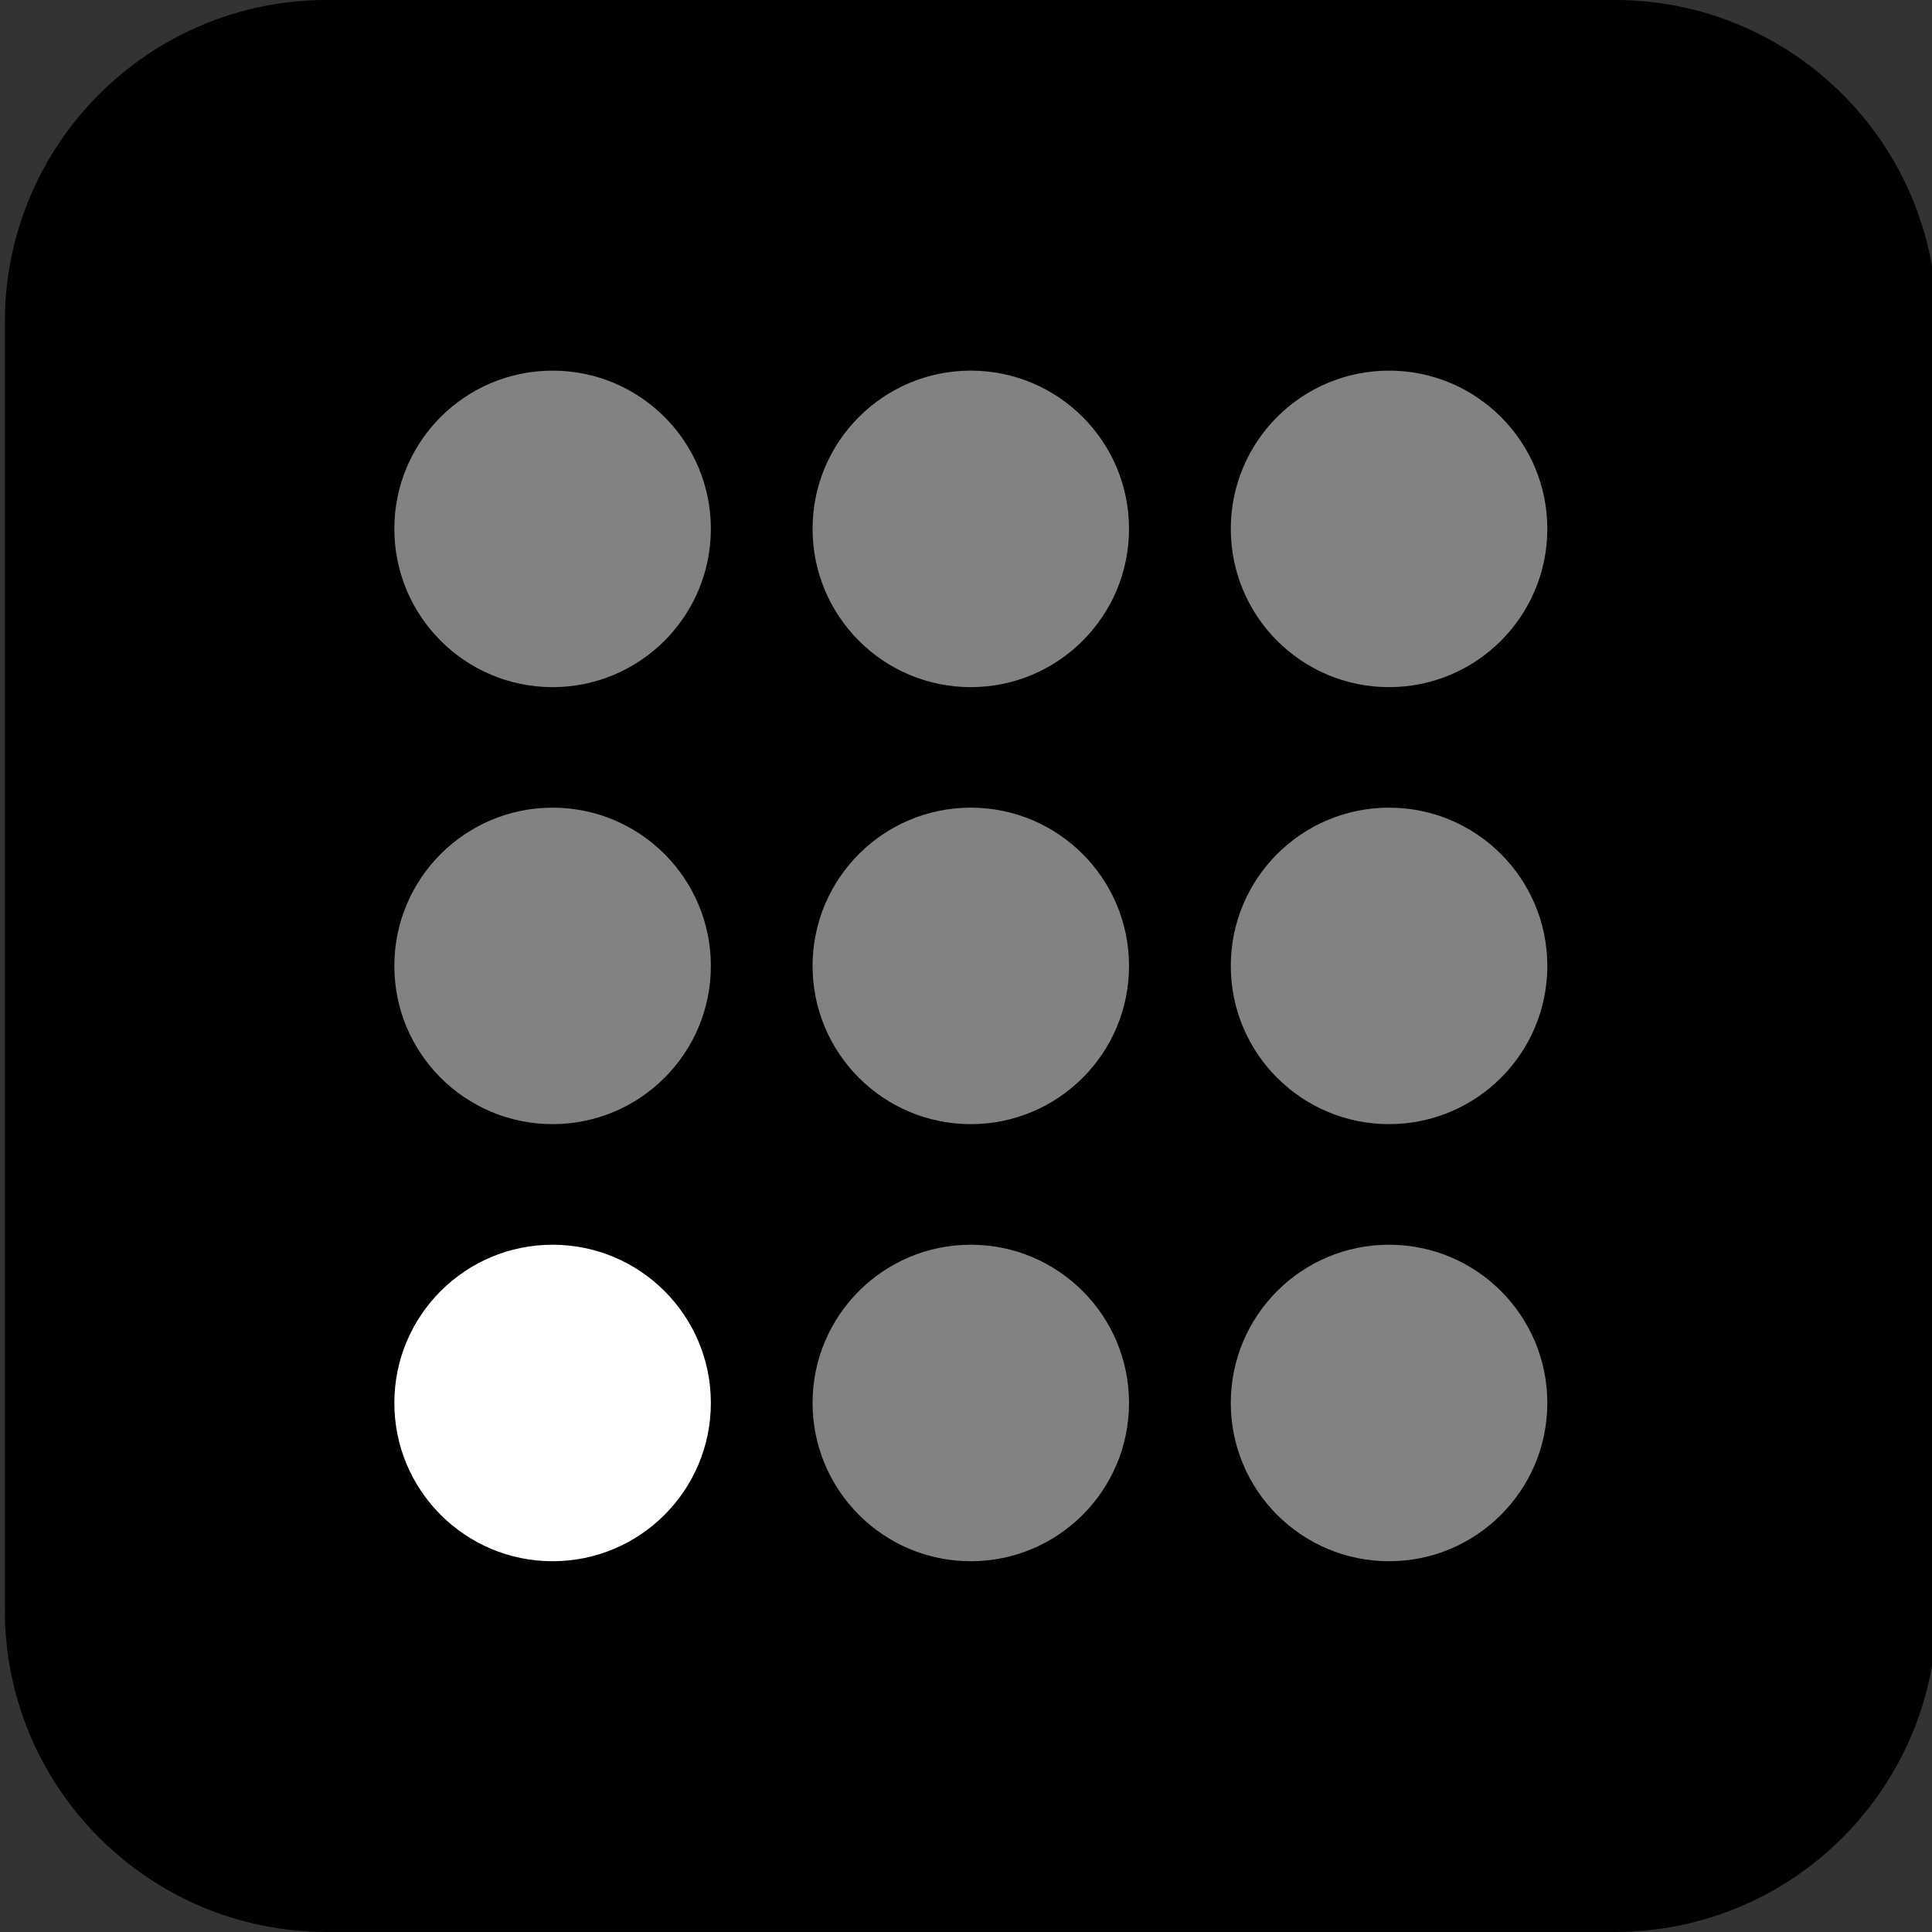
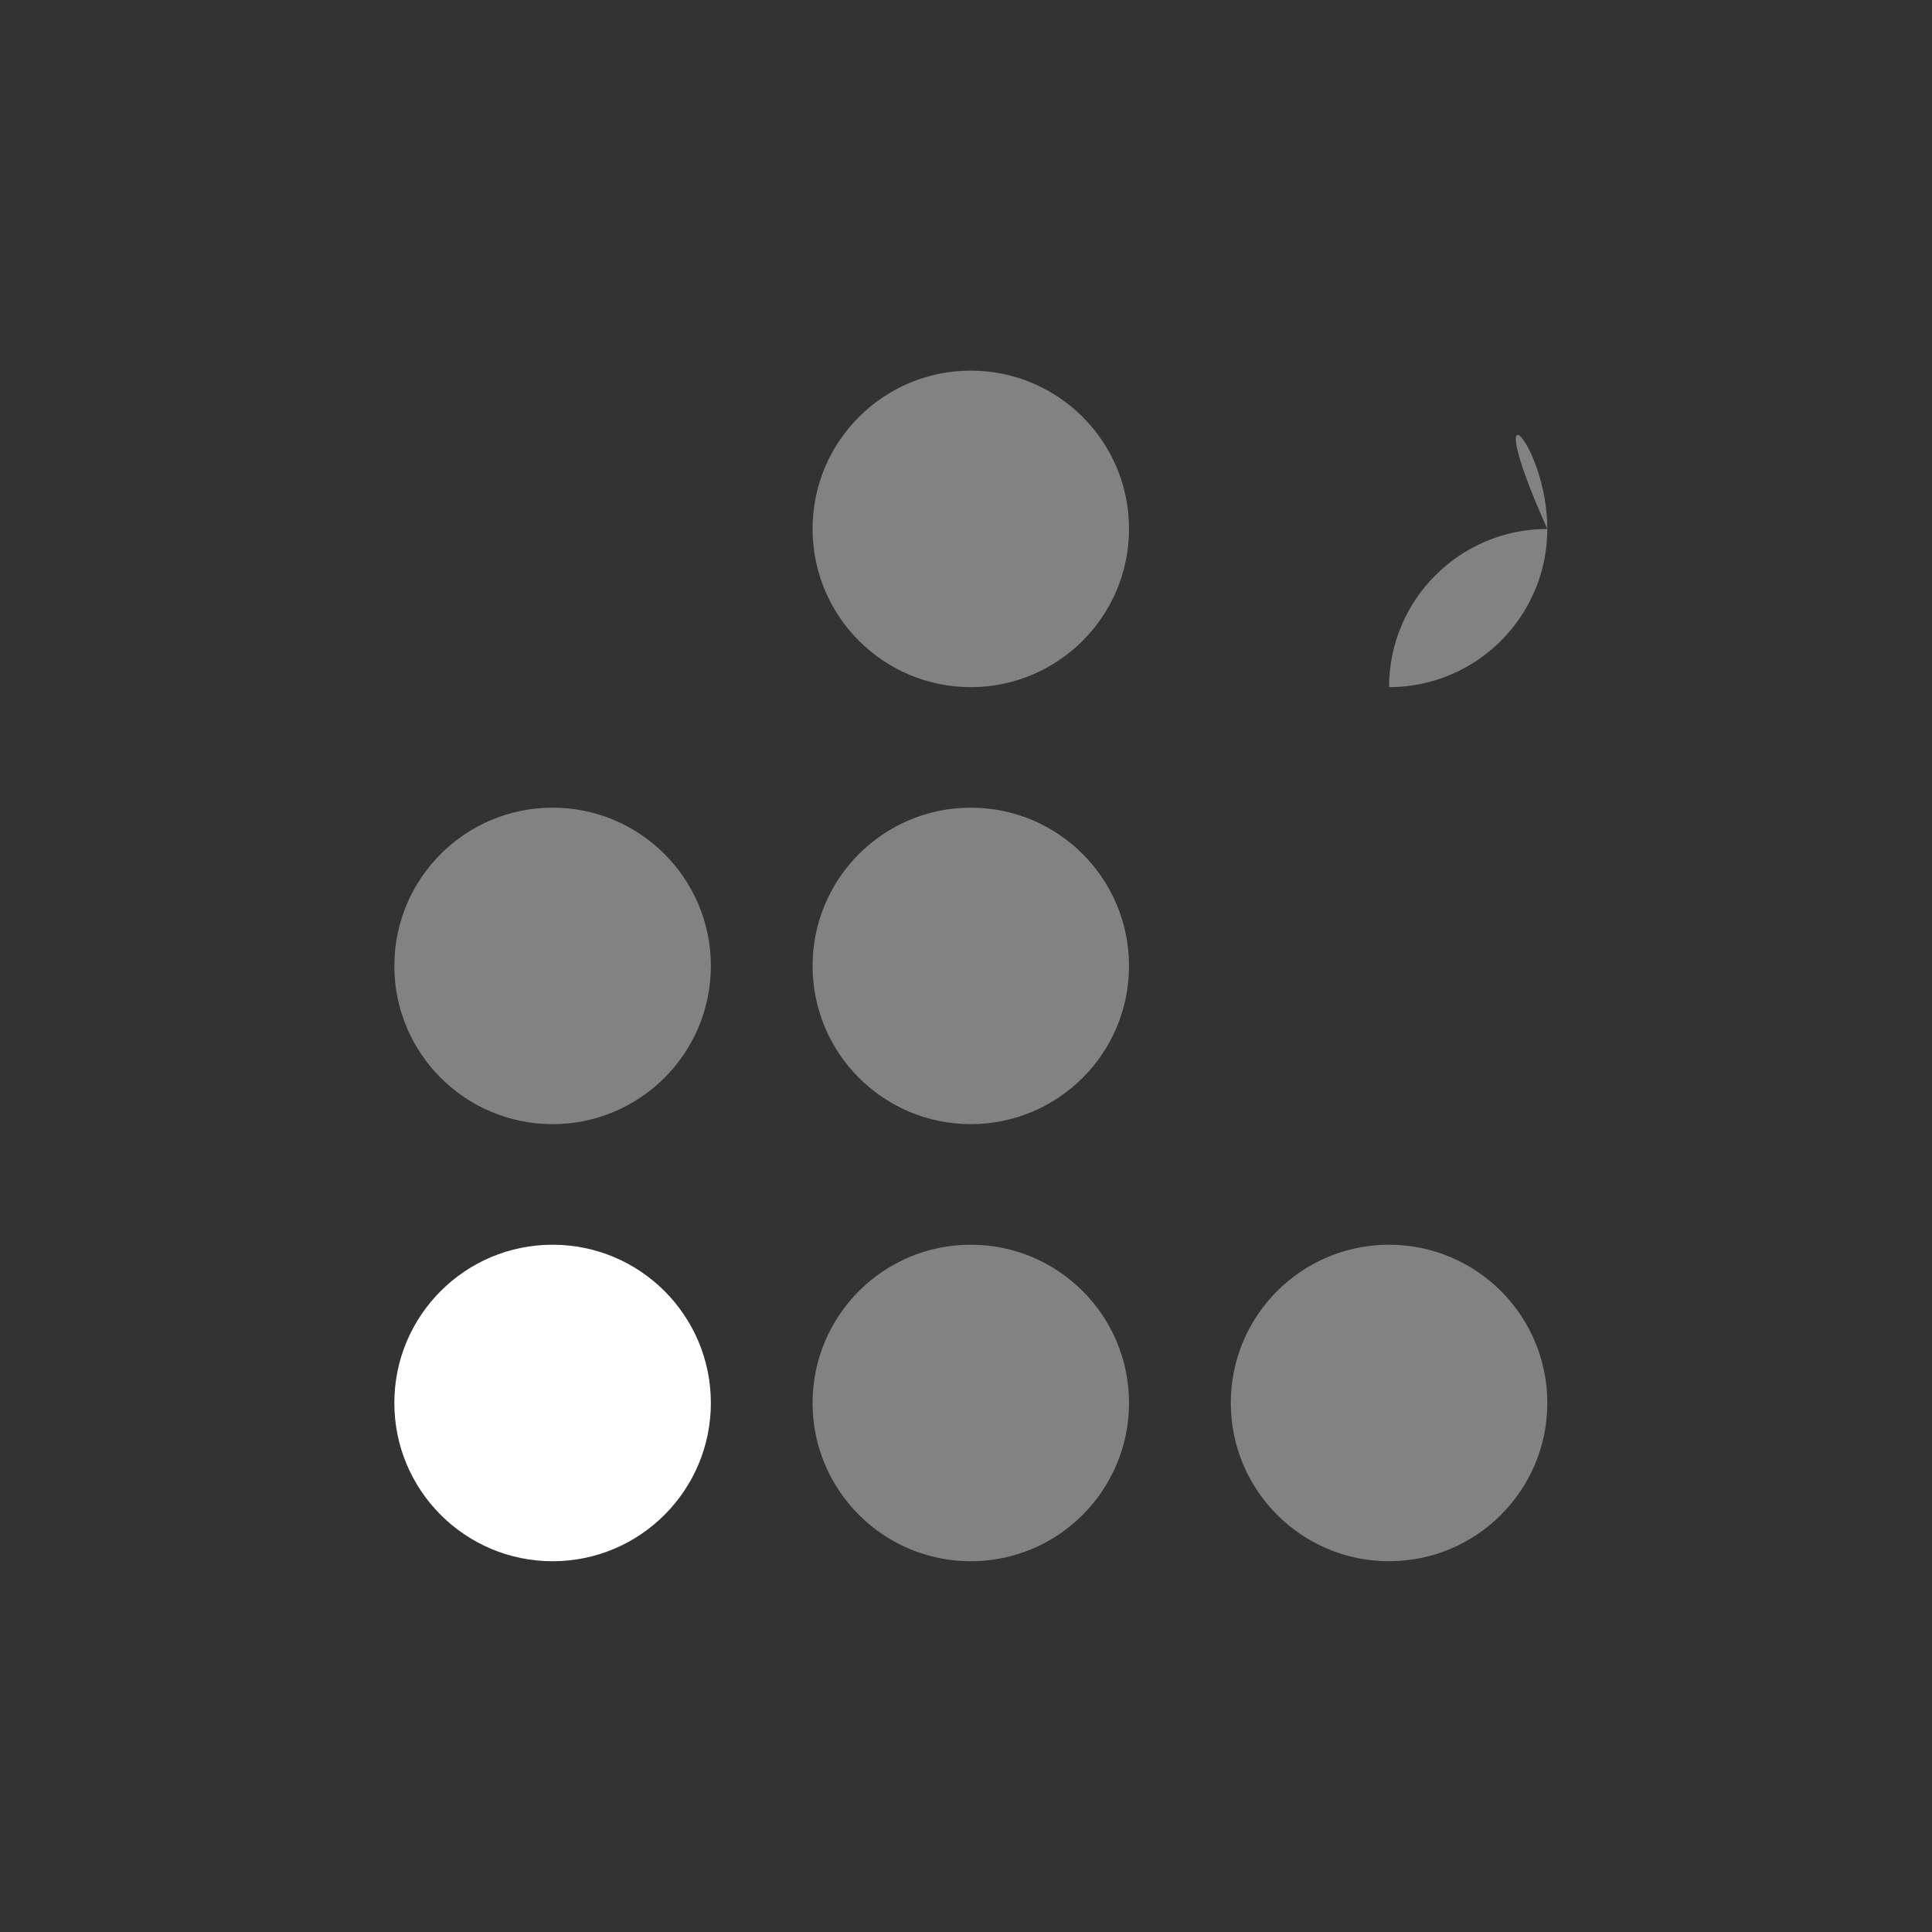
<svg xmlns="http://www.w3.org/2000/svg" xmlns:xlink="http://www.w3.org/1999/xlink" version="1.1" id="Layer_1" x="0px" y="0px" width="400px" height="400px" viewBox="0 0 400 400" enable-background="new 0 0 400 400" xml:space="preserve">
  <rect x="0" y="0" width="400" height="400" fill="#333333" stroke="none" />
  <g>
-     <path d="M401,333.322c0,36.831-29.853,66.671-66.667,66.671H67.669C30.839,399.993,1,370.153,1,333.322V66.664   C1,29.837,30.839-0.002,67.669-0.002h266.664C371.147-0.002,401,29.837,401,66.664V333.322z" />
    <g>
      <defs>
        <path id="SVGID_1_" d="M401,333.322c0,36.831-29.853,66.671-66.667,66.671H67.669C30.839,399.993,1,370.153,1,333.322V66.664     C1,29.837,30.839-0.002,67.669-0.002h266.664C371.147-0.002,401,29.837,401,66.664V333.322z" />
      </defs>
      <clipPath id="SVGID_2_">
        <use xlink:href="#SVGID_1_" overflow="visible" />
      </clipPath>
    </g>
    <g>
      <defs>
-         <path id="SVGID_3_" d="M401,333.331c0,36.831-29.835,66.675-66.658,66.675H67.66C30.837,400.006,1,370.162,1,333.331V66.658     c0-36.823,29.837-66.66,66.66-66.66h266.682c36.823,0,66.658,29.837,66.658,66.66V333.331z" />
-       </defs>
+         </defs>
      <clipPath id="SVGID_4_">
        <use xlink:href="#SVGID_3_" overflow="visible" />
      </clipPath>
    </g>
    <g>
      <g>
        <defs>
          <path id="SVGID_5_" d="M401,333.313c0,36.849-29.835,66.684-66.658,66.684H67.658C30.837,399.997,1,370.162,1,333.313V66.655      C1,29.834,30.837-0.002,67.658-0.002h266.684C371.165-0.002,401,29.834,401,66.655V333.313z" />
        </defs>
        <clipPath id="SVGID_6_">
          <use xlink:href="#SVGID_5_" overflow="visible" />
        </clipPath>
      </g>
    </g>
    <g>
      <g>
        <defs>
          <path id="SVGID_7_" d="M401,333.305c0,36.832-29.861,66.667-66.68,66.667H67.68C30.835,399.972,1,370.137,1,333.305V66.651      C1,29.833,30.835-0.002,67.68-0.002H334.32c36.818,0,66.68,29.835,66.68,66.653V333.305z" />
        </defs>
        <clipPath id="SVGID_8_">
          <use xlink:href="#SVGID_7_" overflow="visible" />
        </clipPath>
      </g>
    </g>
    <g>
-       <path fill="#828282" d="M147.176,109.487c0,18.105-14.674,32.778-32.767,32.778c-18.09,0-32.765-14.672-32.765-32.778    c0-18.09,14.674-32.751,32.765-32.751C132.502,76.736,147.176,91.397,147.176,109.487z" />
      <path fill="#828282" d="M147.176,199.984c0,18.104-14.674,32.756-32.767,32.756c-18.09,0-32.765-14.652-32.765-32.756    c0-18.092,14.674-32.765,32.765-32.765C132.502,167.22,147.176,181.892,147.176,199.984z" />
      <path fill="#FFFFFF" d="M147.176,290.466c0,18.095-14.674,32.77-32.767,32.77c-18.09,0-32.765-14.675-32.765-32.77    c0-18.099,14.674-32.76,32.765-32.76C132.502,257.706,147.176,272.367,147.176,290.466z" />
      <path fill="#828282" d="M233.752,109.487c0,18.105-14.67,32.778-32.765,32.778c-18.08,0-32.752-14.672-32.752-32.778    c0-18.09,14.672-32.751,32.752-32.751C219.082,76.736,233.752,91.397,233.752,109.487z" />
      <path fill="#828282" d="M233.752,199.984c0,18.104-14.67,32.756-32.765,32.756c-18.08,0-32.752-14.652-32.752-32.756    c0-18.092,14.672-32.765,32.752-32.765C219.082,167.22,233.752,181.892,233.752,199.984z" />
      <path fill="#828282" d="M233.752,290.466c0,18.095-14.67,32.77-32.765,32.77c-18.08,0-32.752-14.675-32.752-32.77    c0-18.099,14.672-32.76,32.752-32.76C219.082,257.706,233.752,272.367,233.752,290.466z" />
-       <path fill="#828282" d="M320.357,109.487c0,18.105-14.679,32.778-32.769,32.778c-18.091,0-32.765-14.672-32.765-32.778    c0-18.09,14.674-32.751,32.765-32.751C305.679,76.736,320.357,91.397,320.357,109.487z" />
-       <path fill="#828282" d="M320.357,199.984c0,18.104-14.679,32.756-32.769,32.756c-18.091,0-32.765-14.652-32.765-32.756    c0-18.092,14.674-32.765,32.765-32.765C305.679,167.22,320.357,181.892,320.357,199.984z" />
+       <path fill="#828282" d="M320.357,109.487c0,18.105-14.679,32.778-32.769,32.778c0-18.09,14.674-32.751,32.765-32.751C305.679,76.736,320.357,91.397,320.357,109.487z" />
      <path fill="#828282" d="M320.357,290.466c0,18.095-14.679,32.77-32.769,32.77c-18.091,0-32.765-14.675-32.765-32.77    c0-18.099,14.674-32.76,32.765-32.76C305.679,257.706,320.357,272.367,320.357,290.466z" />
    </g>
  </g>
</svg>